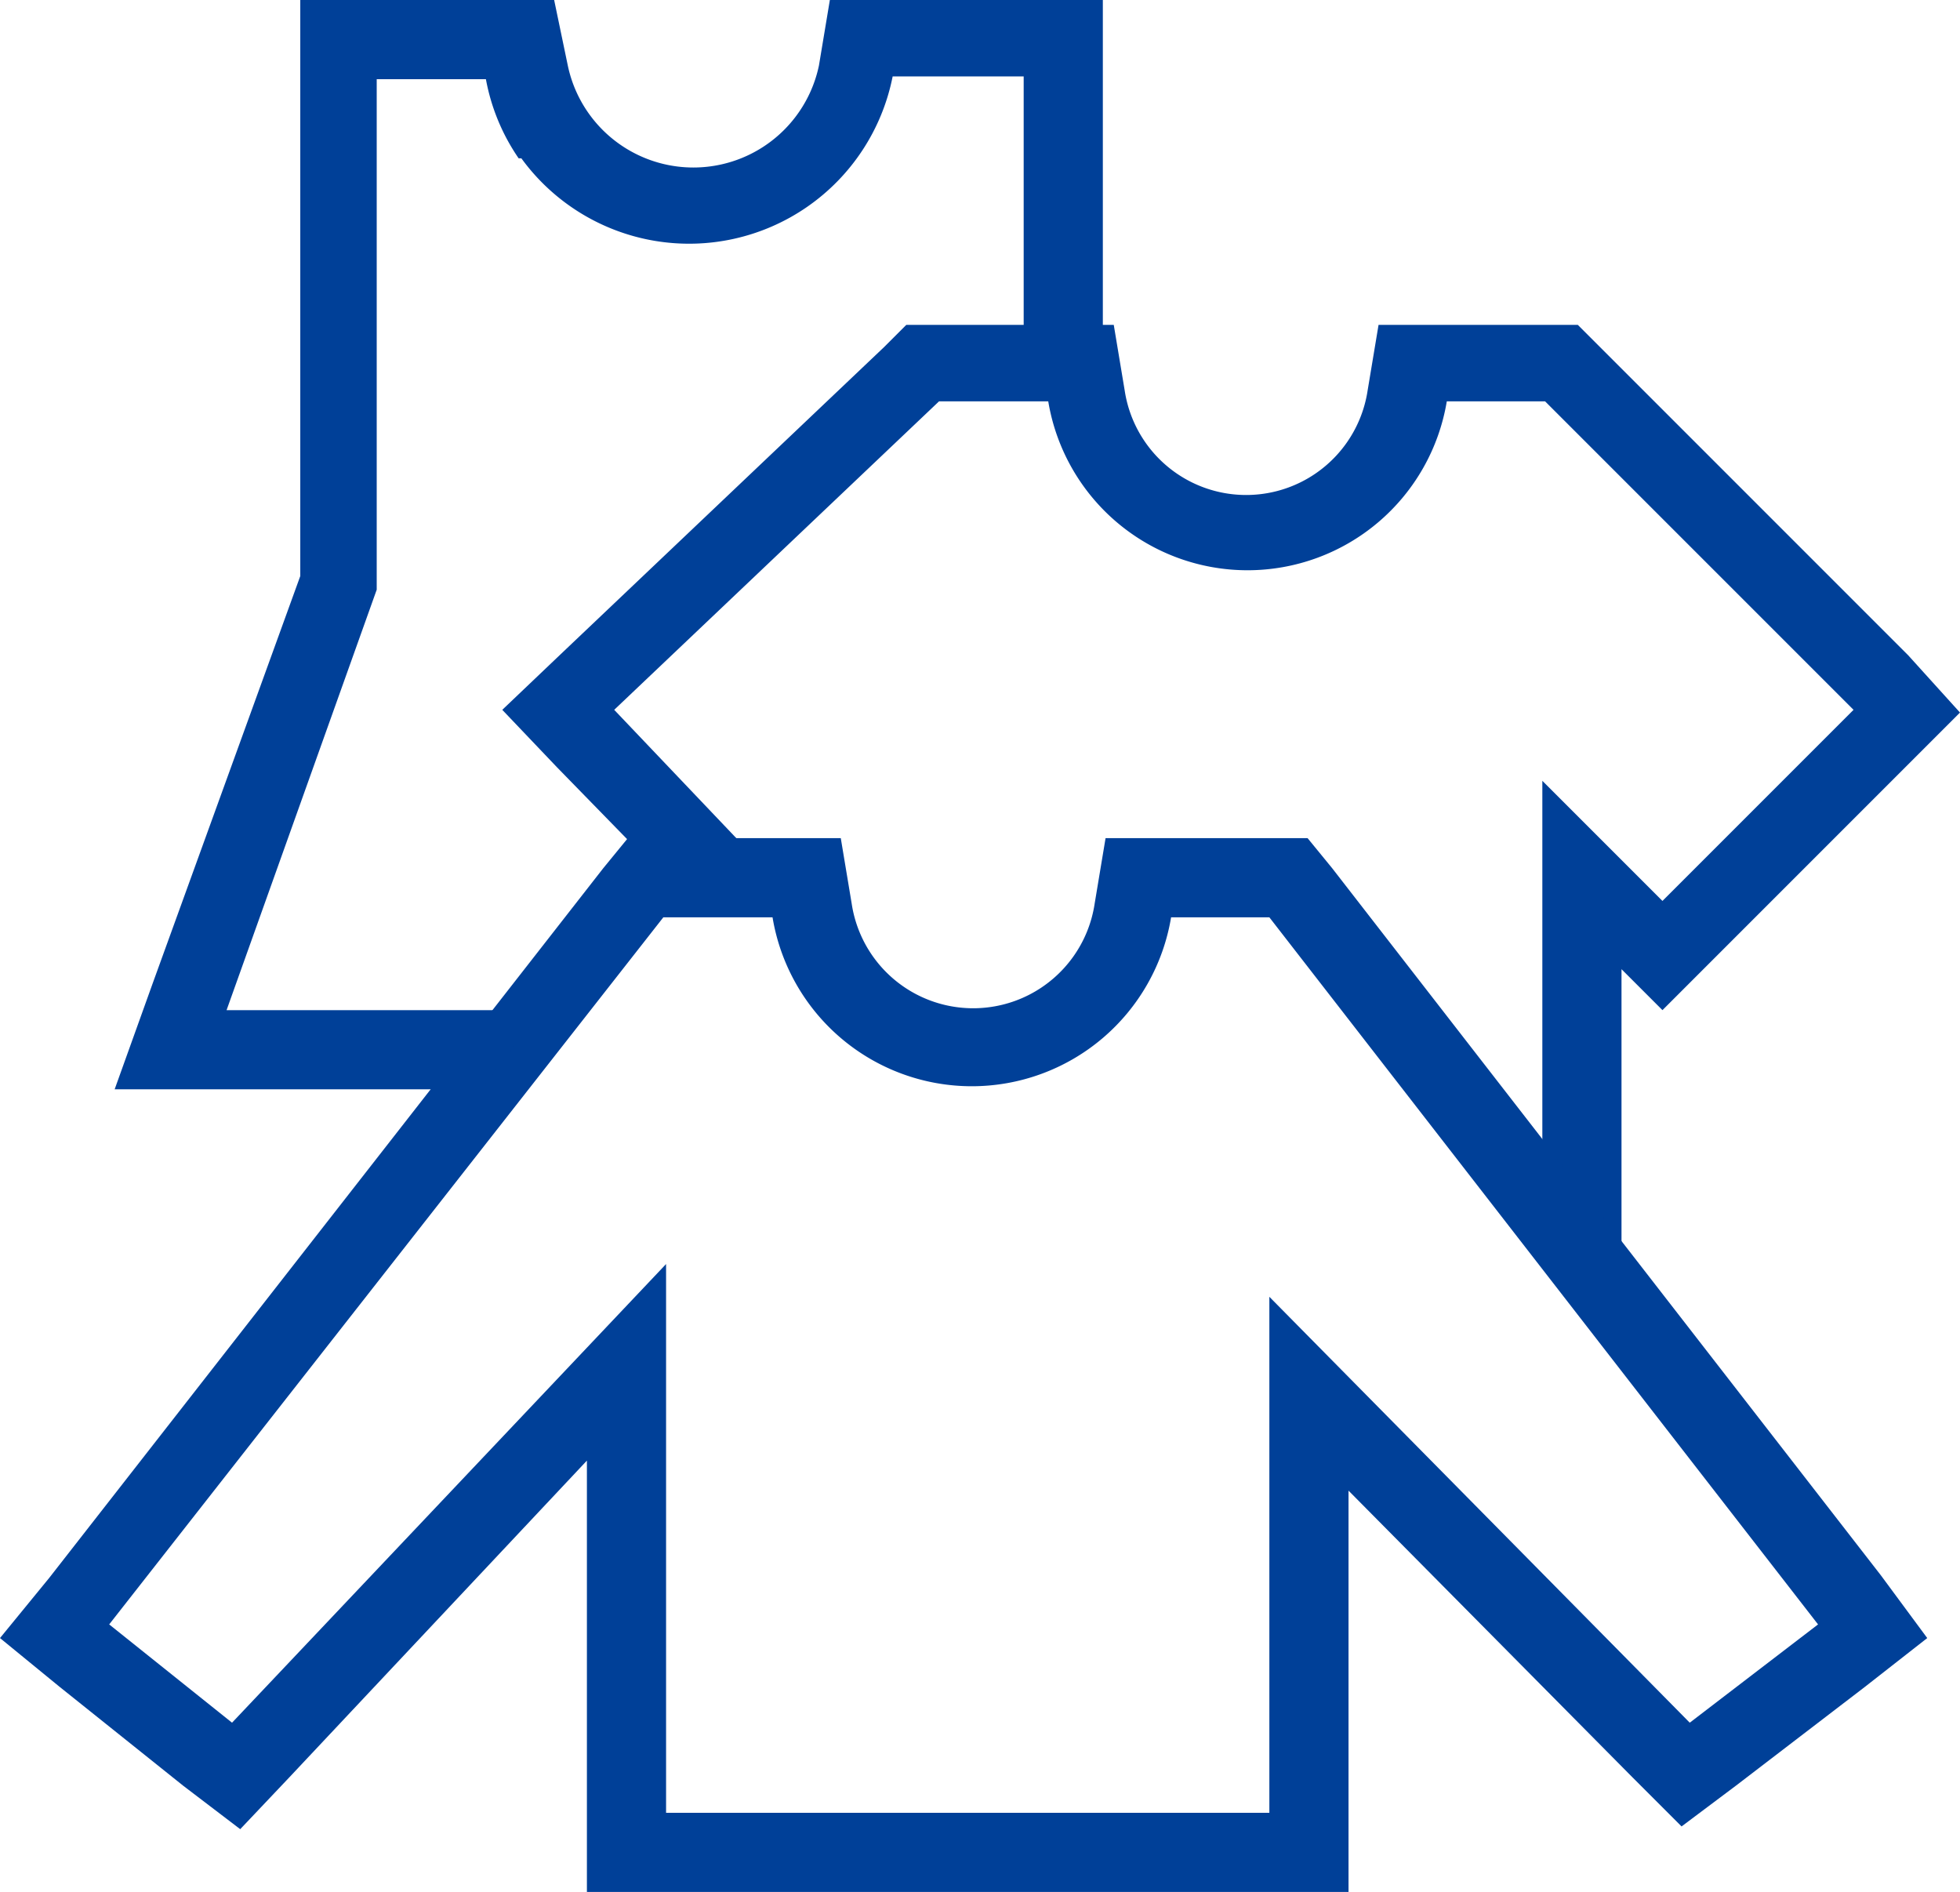
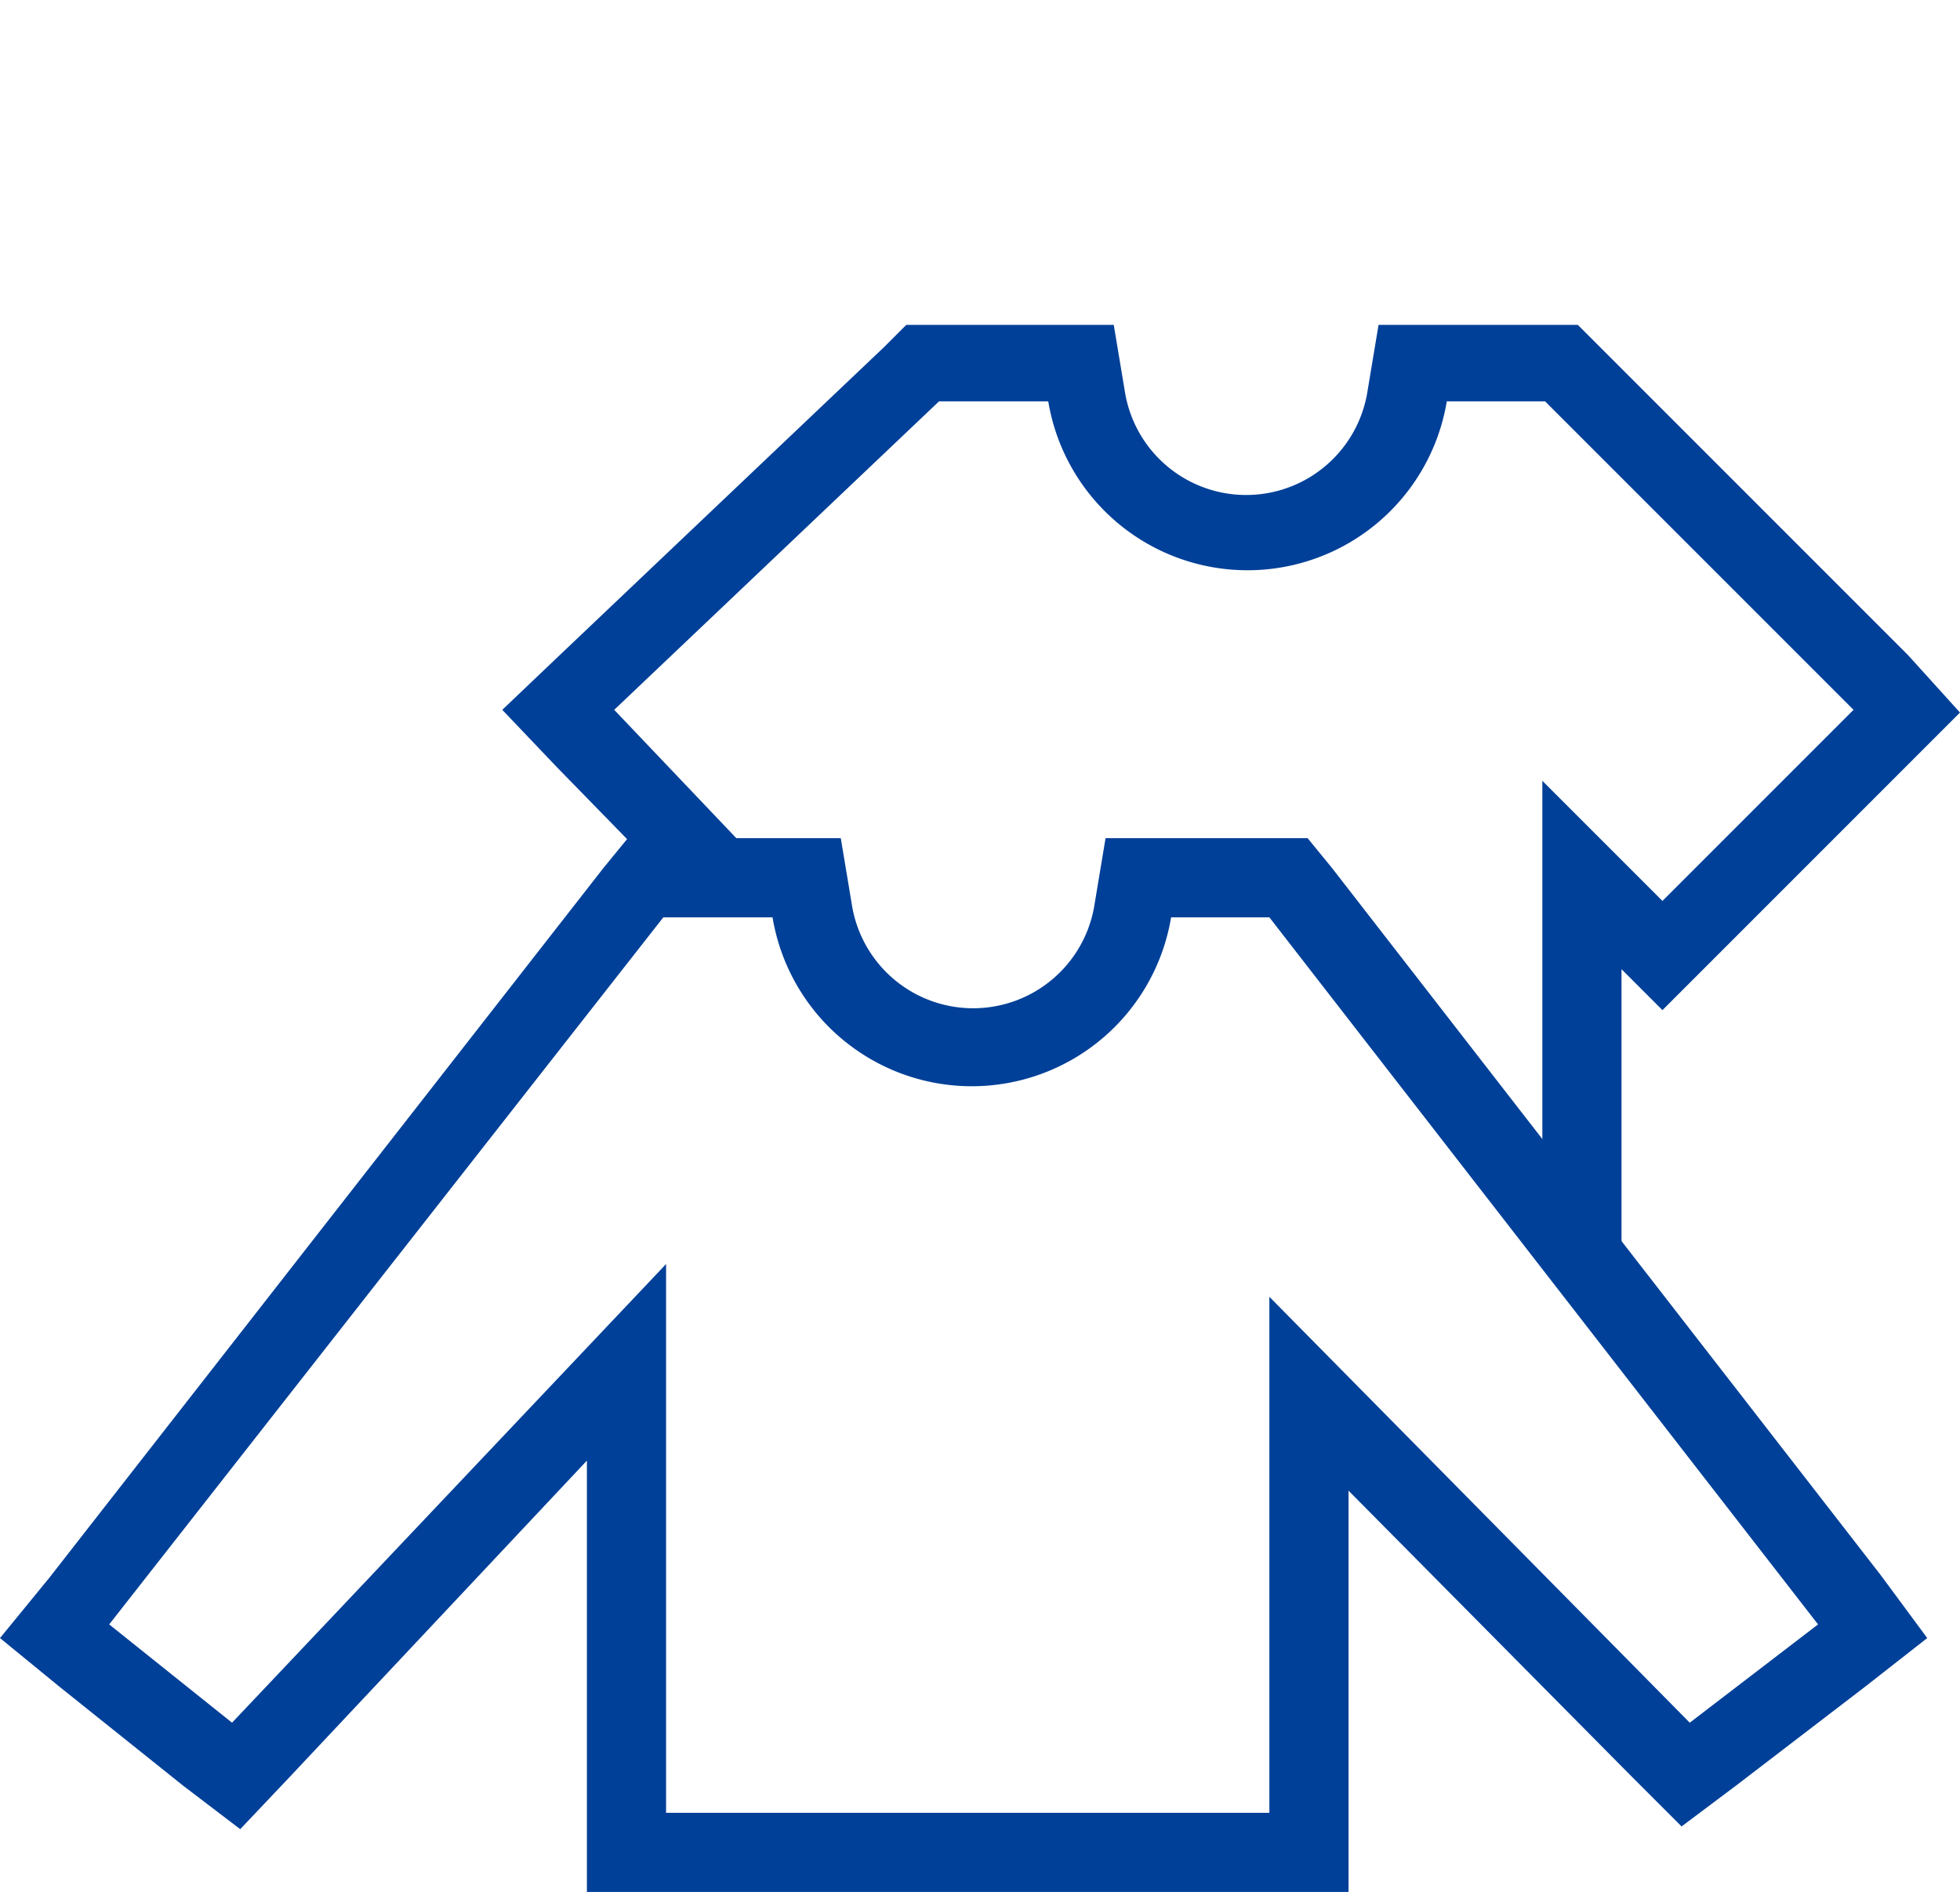
<svg xmlns="http://www.w3.org/2000/svg" width="71.8" height="69.3" viewBox="0 0 71.8 69.3">
  <g transform="translate(35.9 34.65)">
    <g transform="translate(-35.9 -34.65)">
      <path d="M69.9,24,58.6,12.7l-.8-.8H50.5l-.4,2.4a4.5,4.5,0,0,1-8.9,0l-.4-2.4H33.2l-.8.8L20.5,24l-2.1,2,2,2.1,4,4.1h4L22.5,26,34.4,14.7h4a7.4,7.4,0,0,0,14.6,0h3.6L67.9,26l-7,7-4.4-4.4V44.2l2.9,3.7V35.5L60.9,37l2-2,6.9-6.9,2-2Z" fill="#004098" />
      <path d="M46.5,66.4h0V47.5L61.9,63.1l4.7-3.6L46.5,33.6H42.9a7.4,7.4,0,0,1-14.6,0h-4L4,59.5l4.5,3.6L24.4,46.3V66.4H46.5m0,2.9h-25V53.5L10.6,65.1,8.8,67,6.7,65.4,2.2,61.8,0,60l1.8-2.2,20.3-26,.9-1.1h7.8l.4,2.4a4.5,4.5,0,0,0,8.9,0l.4-2.4h7.4l.9,1.1L68.9,57.7,70.6,60l-2.3,1.8-4.7,3.6-2,1.5-1.8-1.8L49.4,54.6V69.3Z" fill="#004098" />
-       <path d="M17.6,39.9,19.9,37H8.3l5.5-15.4V2.9h4A7.5,7.5,0,0,0,19,5.8h.1a7.6,7.6,0,0,0,13.6-3h4.8V13.3h2l.2,1.2a5.9,5.9,0,0,0,.7,1.8V0h-10L30,2.4a4.7,4.7,0,0,1-9.2,0L20.3,0H11V21.1L5.6,36,4.2,39.9Z" fill="#004098" />
    </g>
  </g>
</svg>